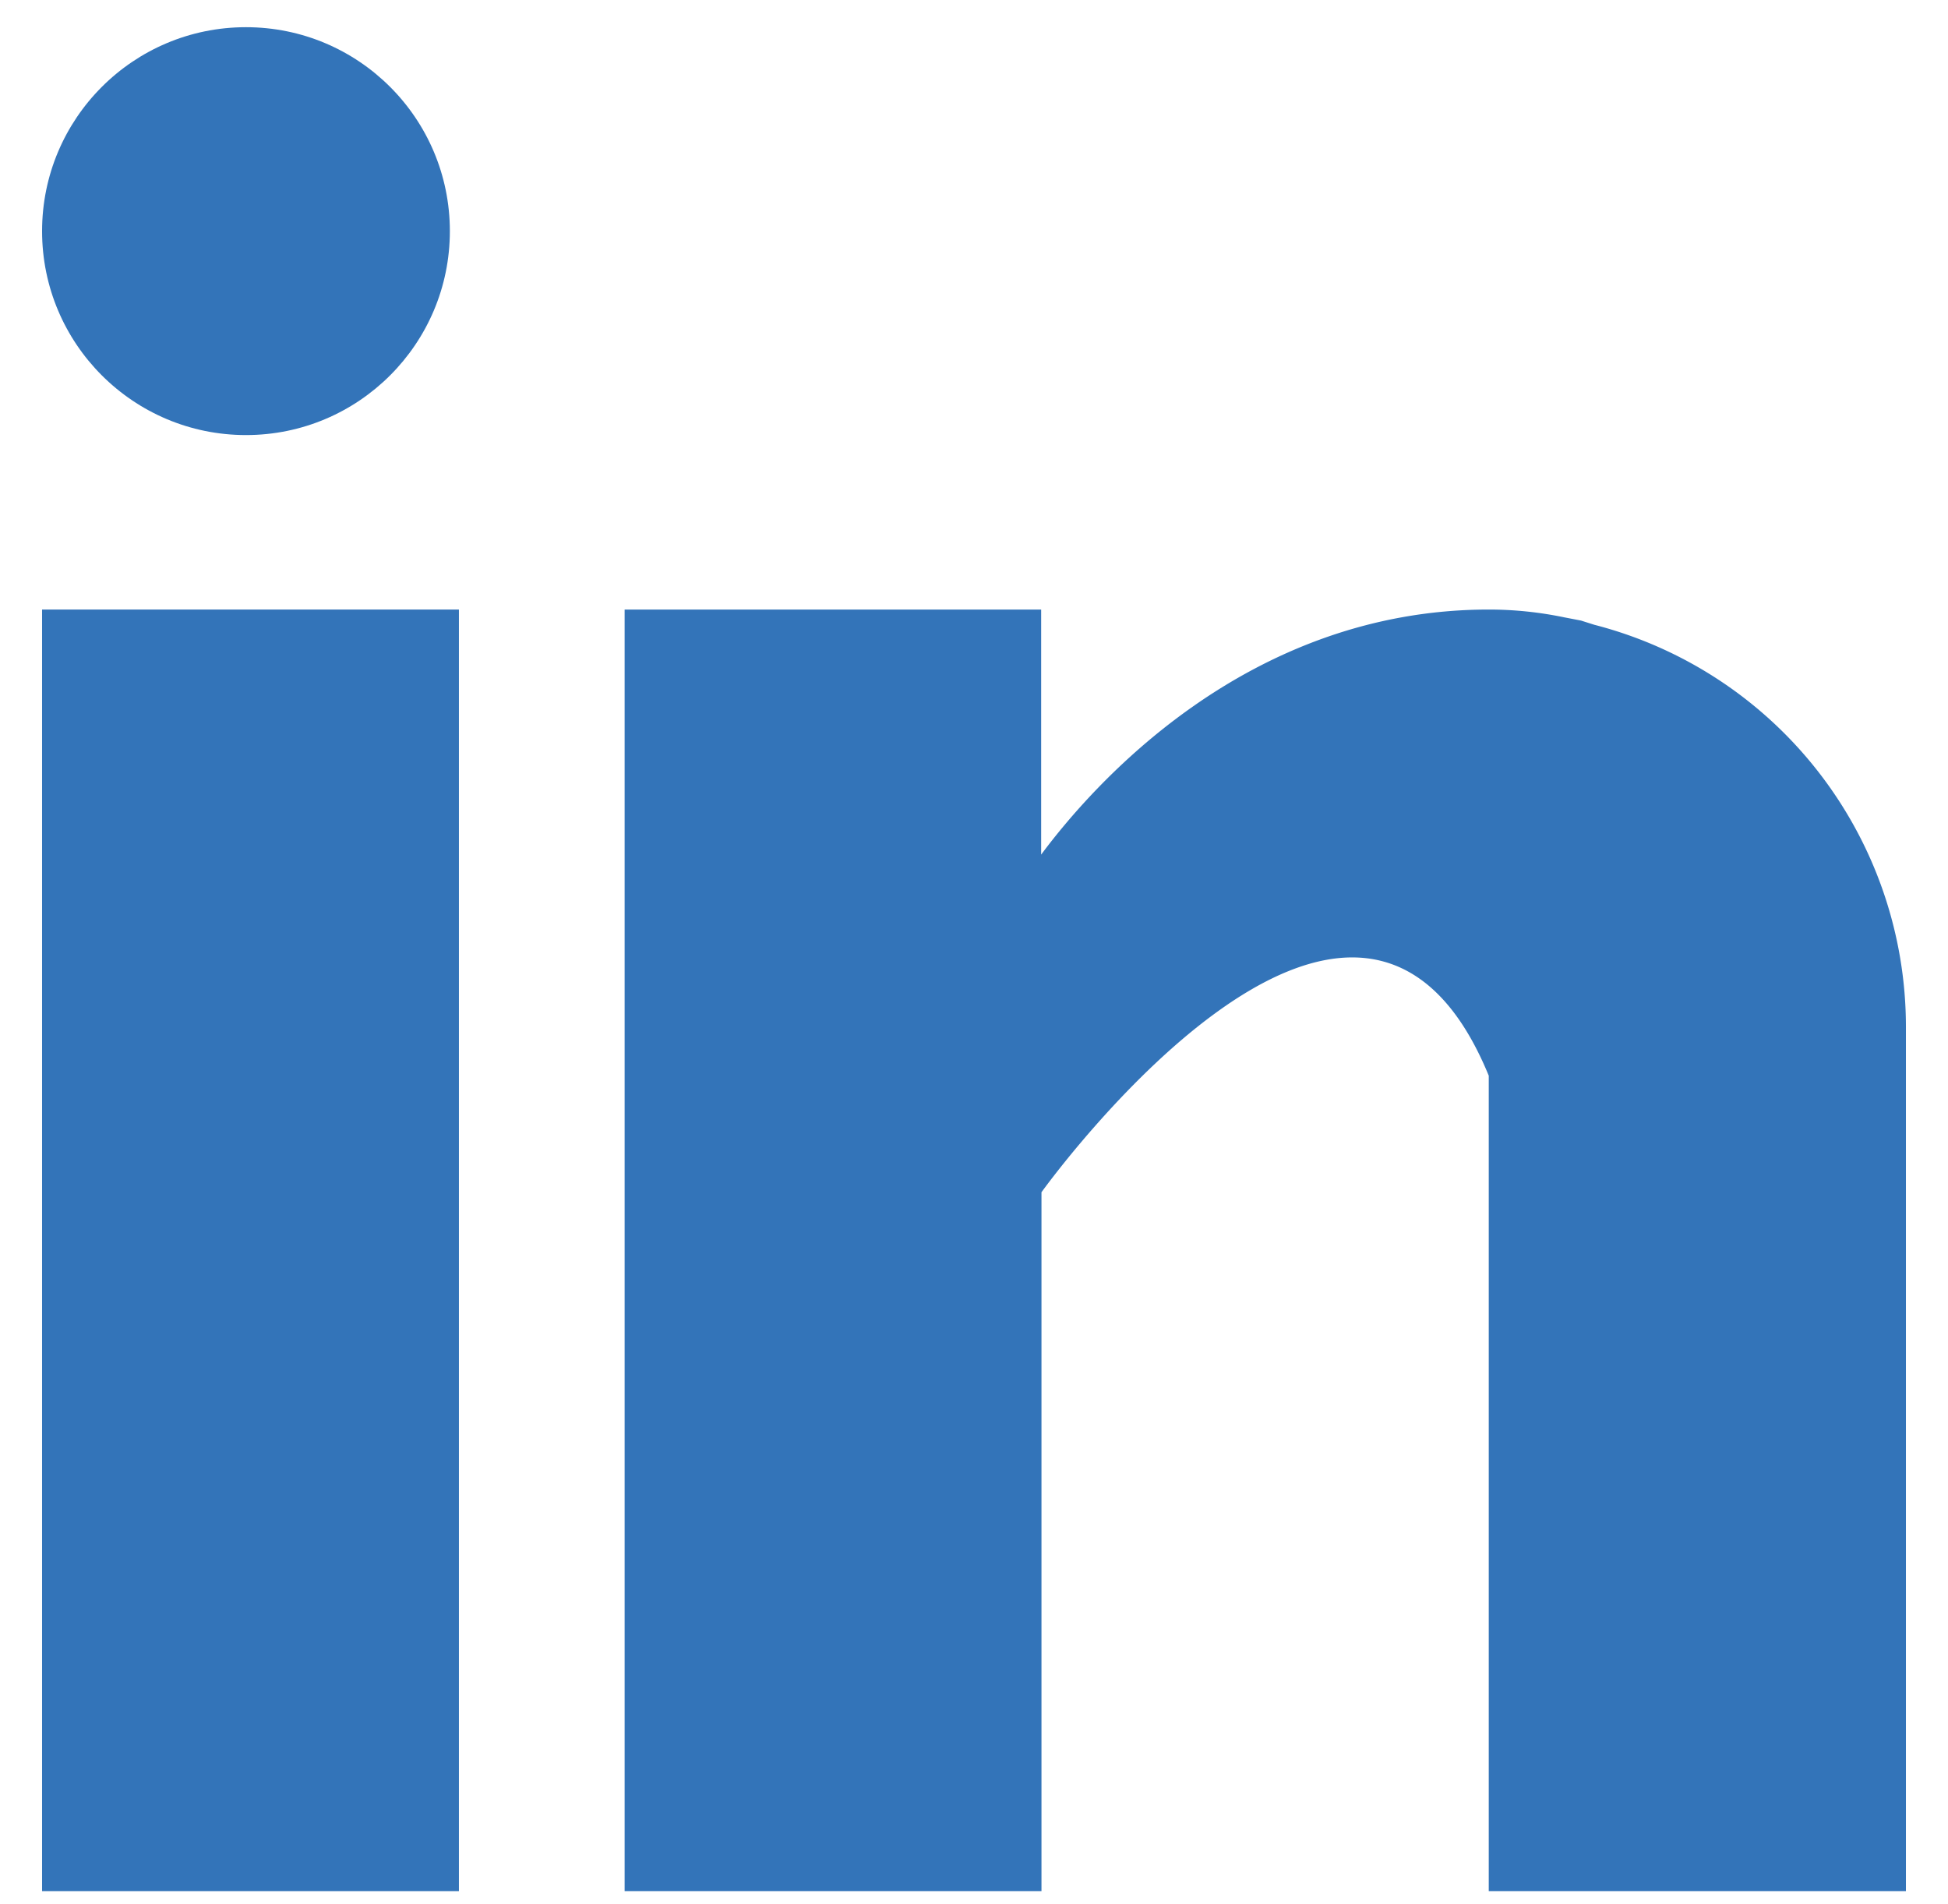
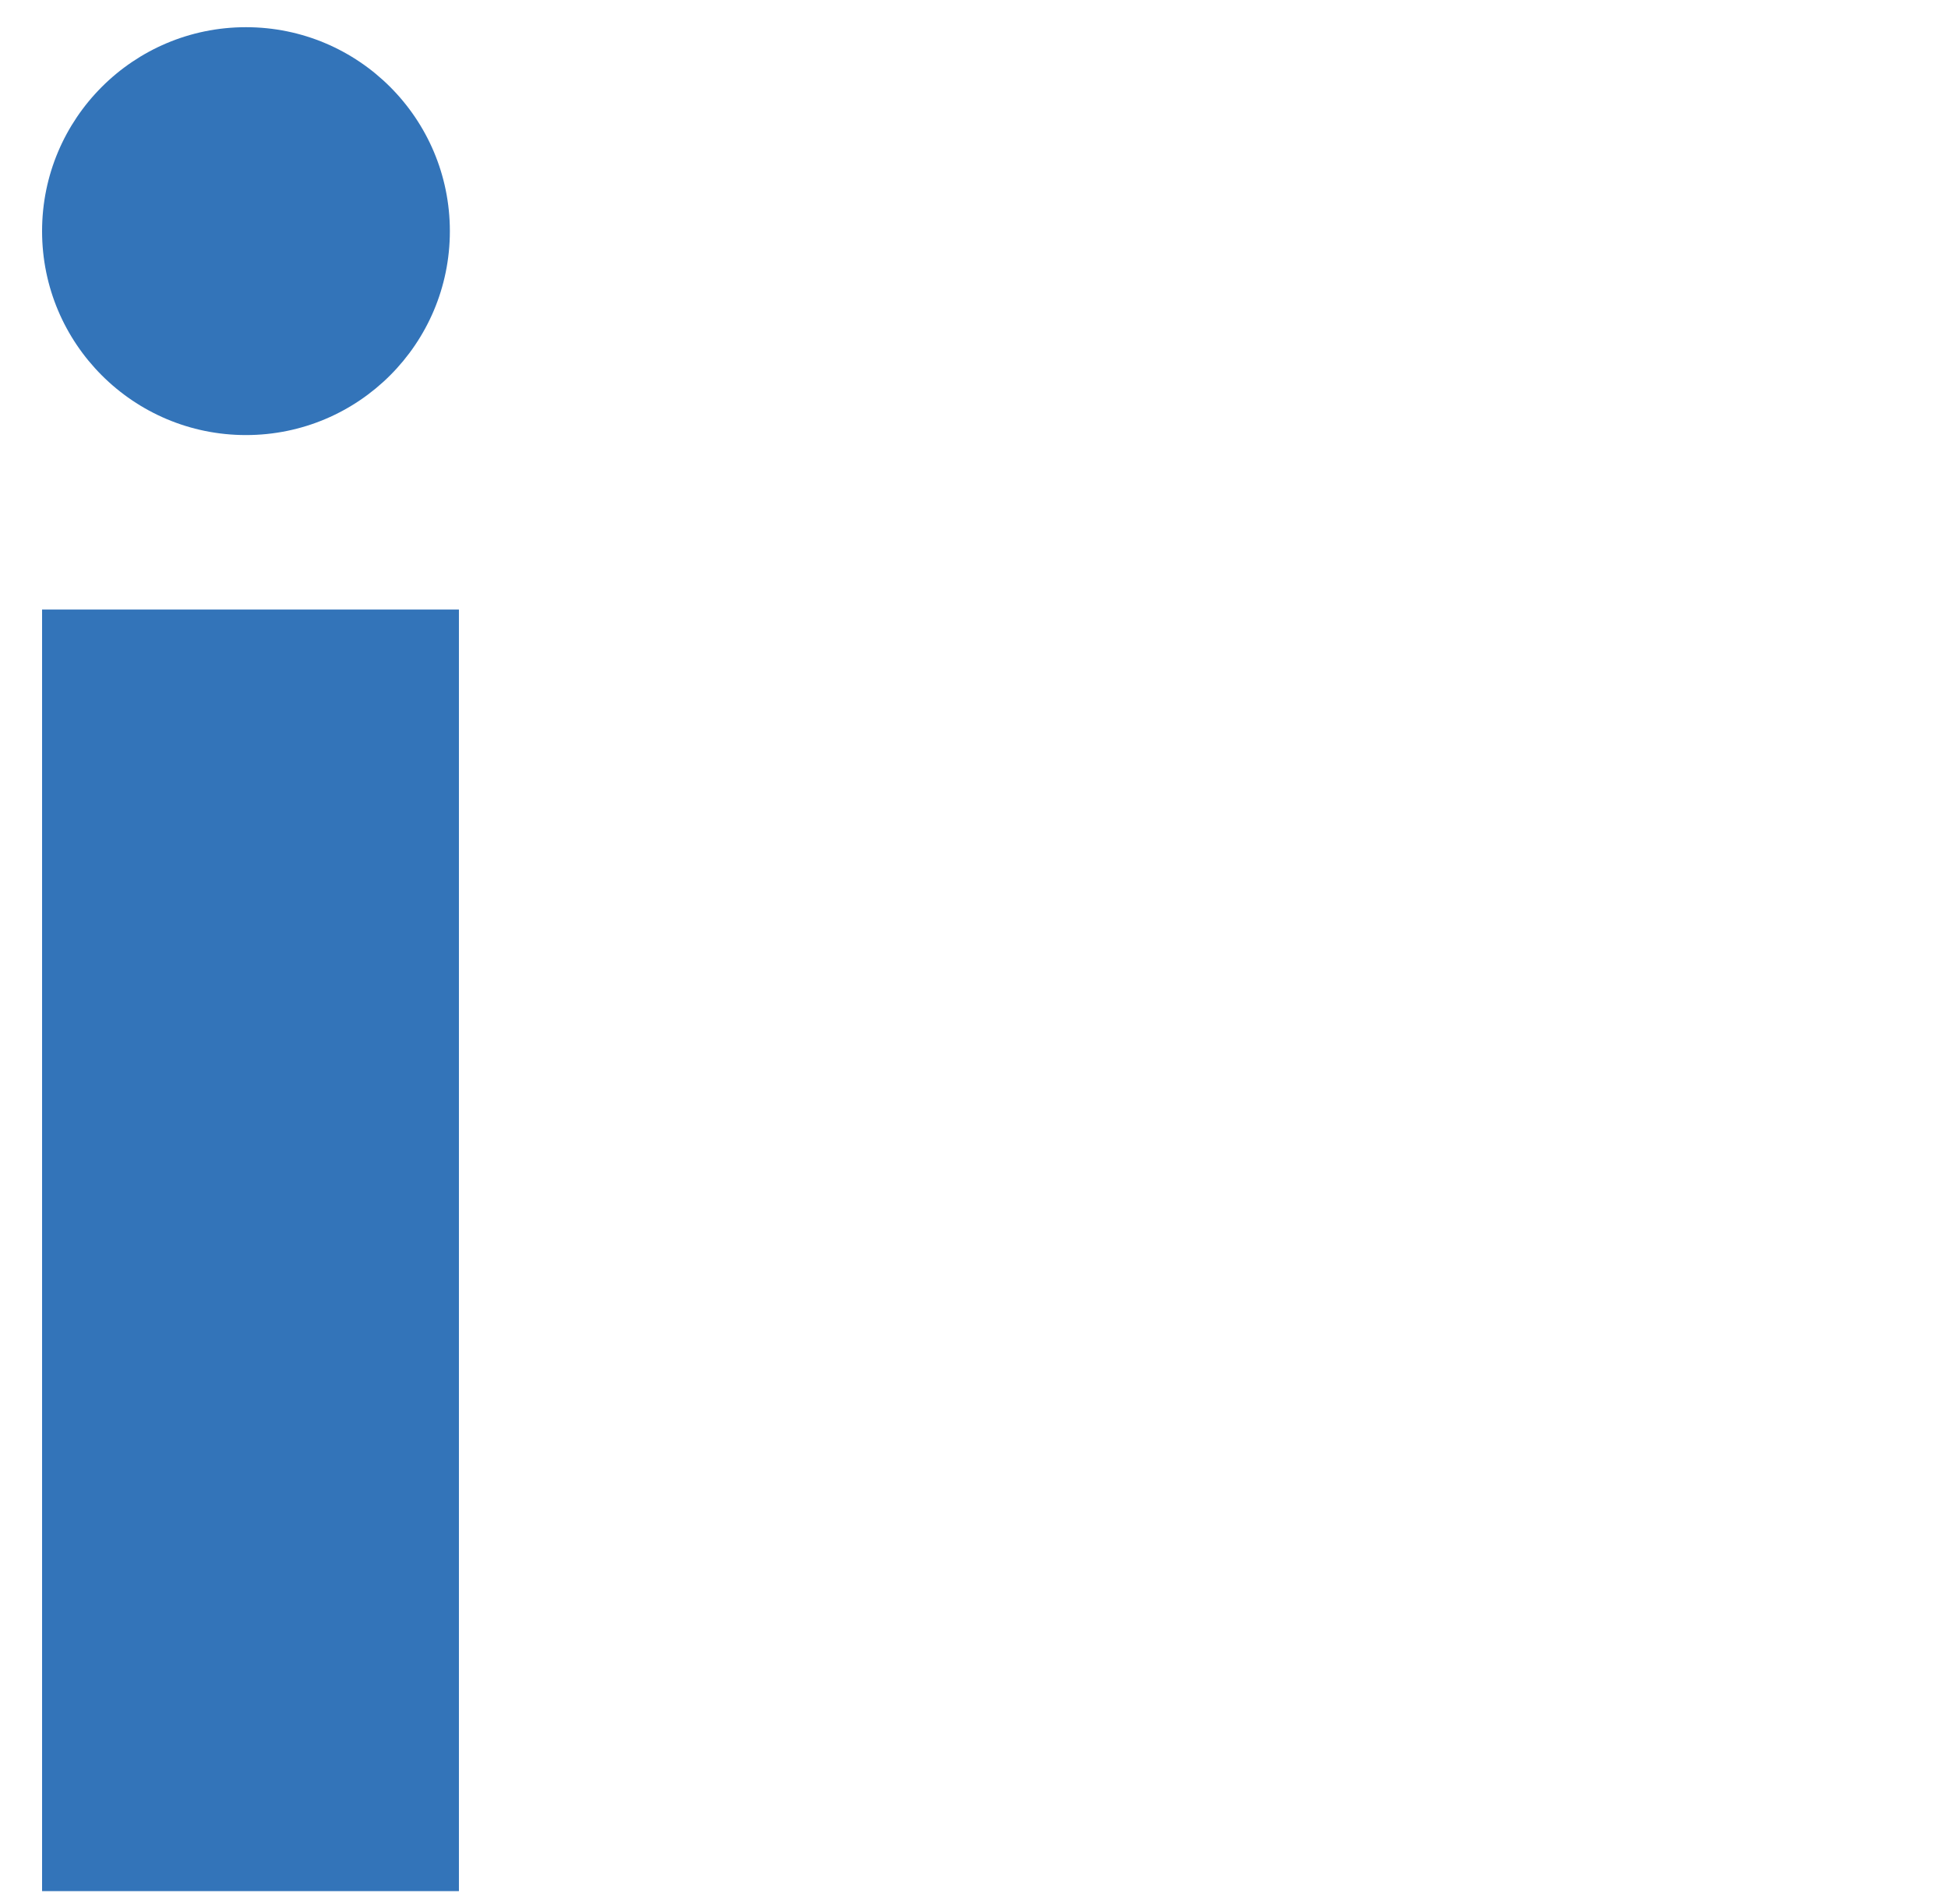
<svg xmlns="http://www.w3.org/2000/svg" id="Layer_1" data-name="Layer 1" viewBox="0 0 60.19 58.82">
  <defs>
    <style>.cls-1{fill:#3374b9;}</style>
  </defs>
  <rect class="cls-1" x="1.3" y="18.83" width="12.88" height="39.59" />
-   <path class="cls-1" d="M49.26,19.3l-.41-.13-.52-.1A11.41,11.41,0,0,0,46,18.83h0c-7.5,0-12.26,5.46-13.83,7.57V18.83H19.3V58.42H32.18V36.83S41.91,23.27,46,33.23V58.42H58.89V31.71A12.83,12.83,0,0,0,49.26,19.3Z" />
  <circle class="cls-1" cx="7.6" cy="7.14" r="6.3" />
</svg>